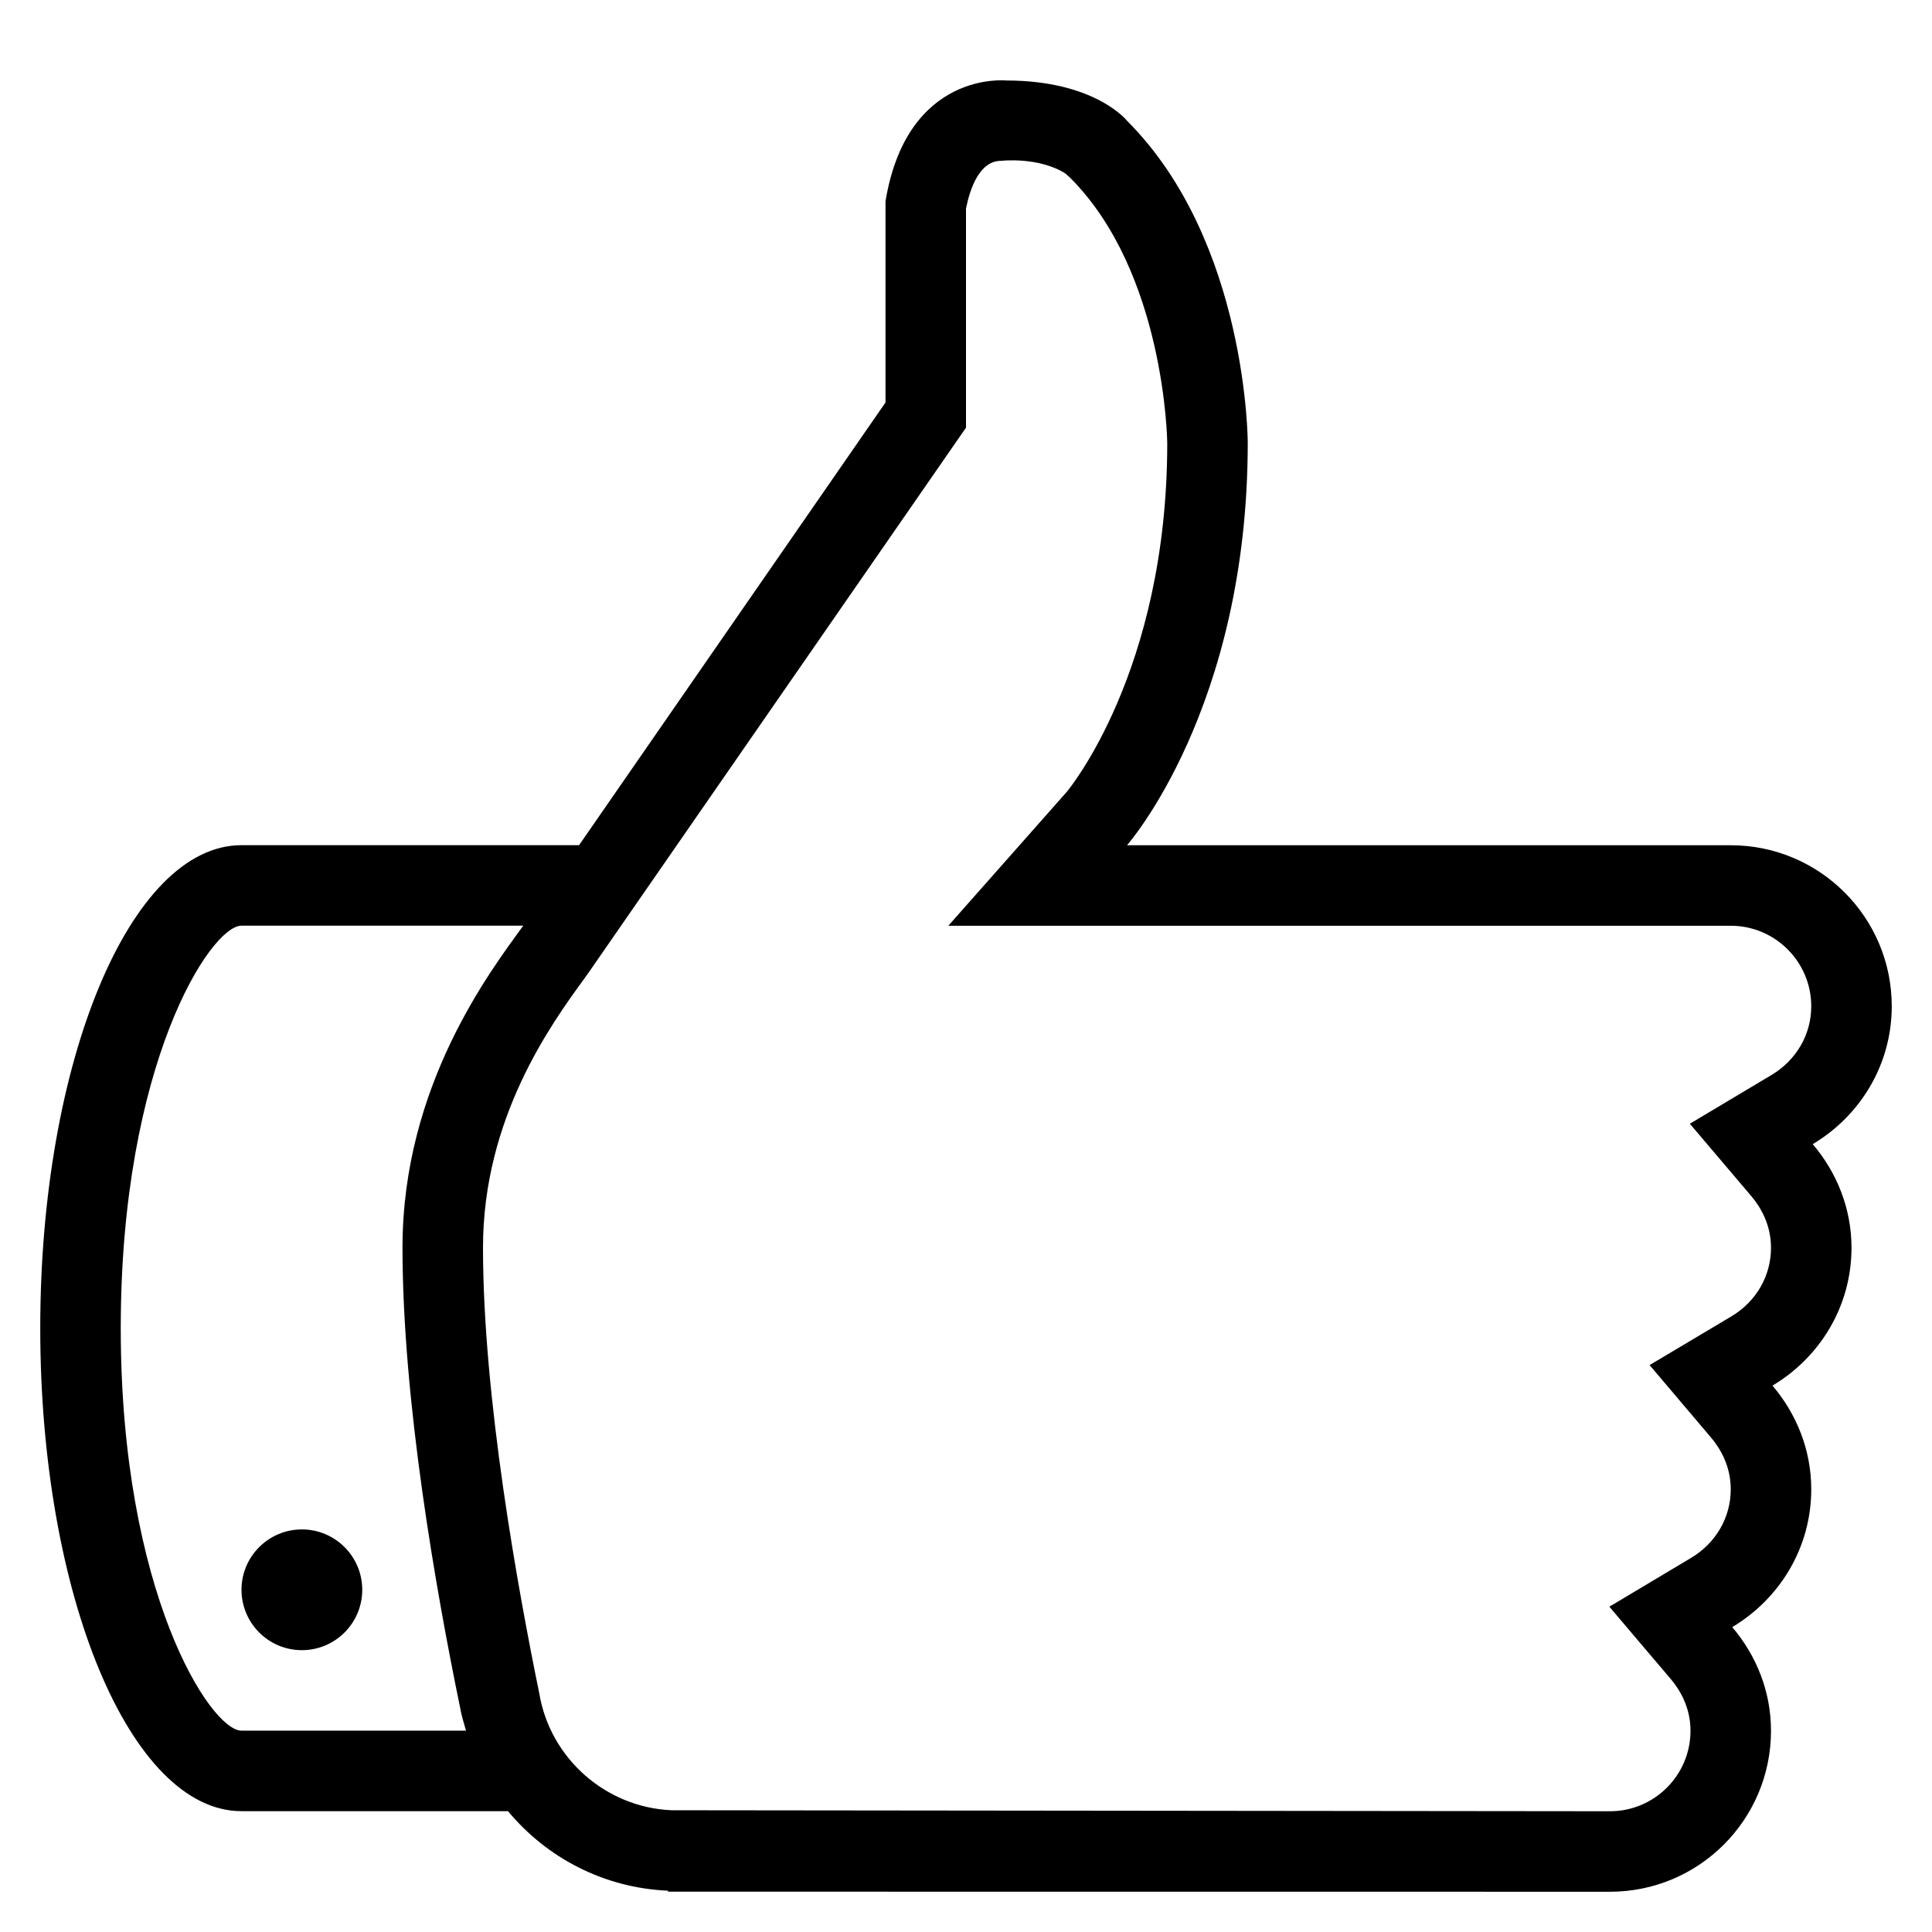
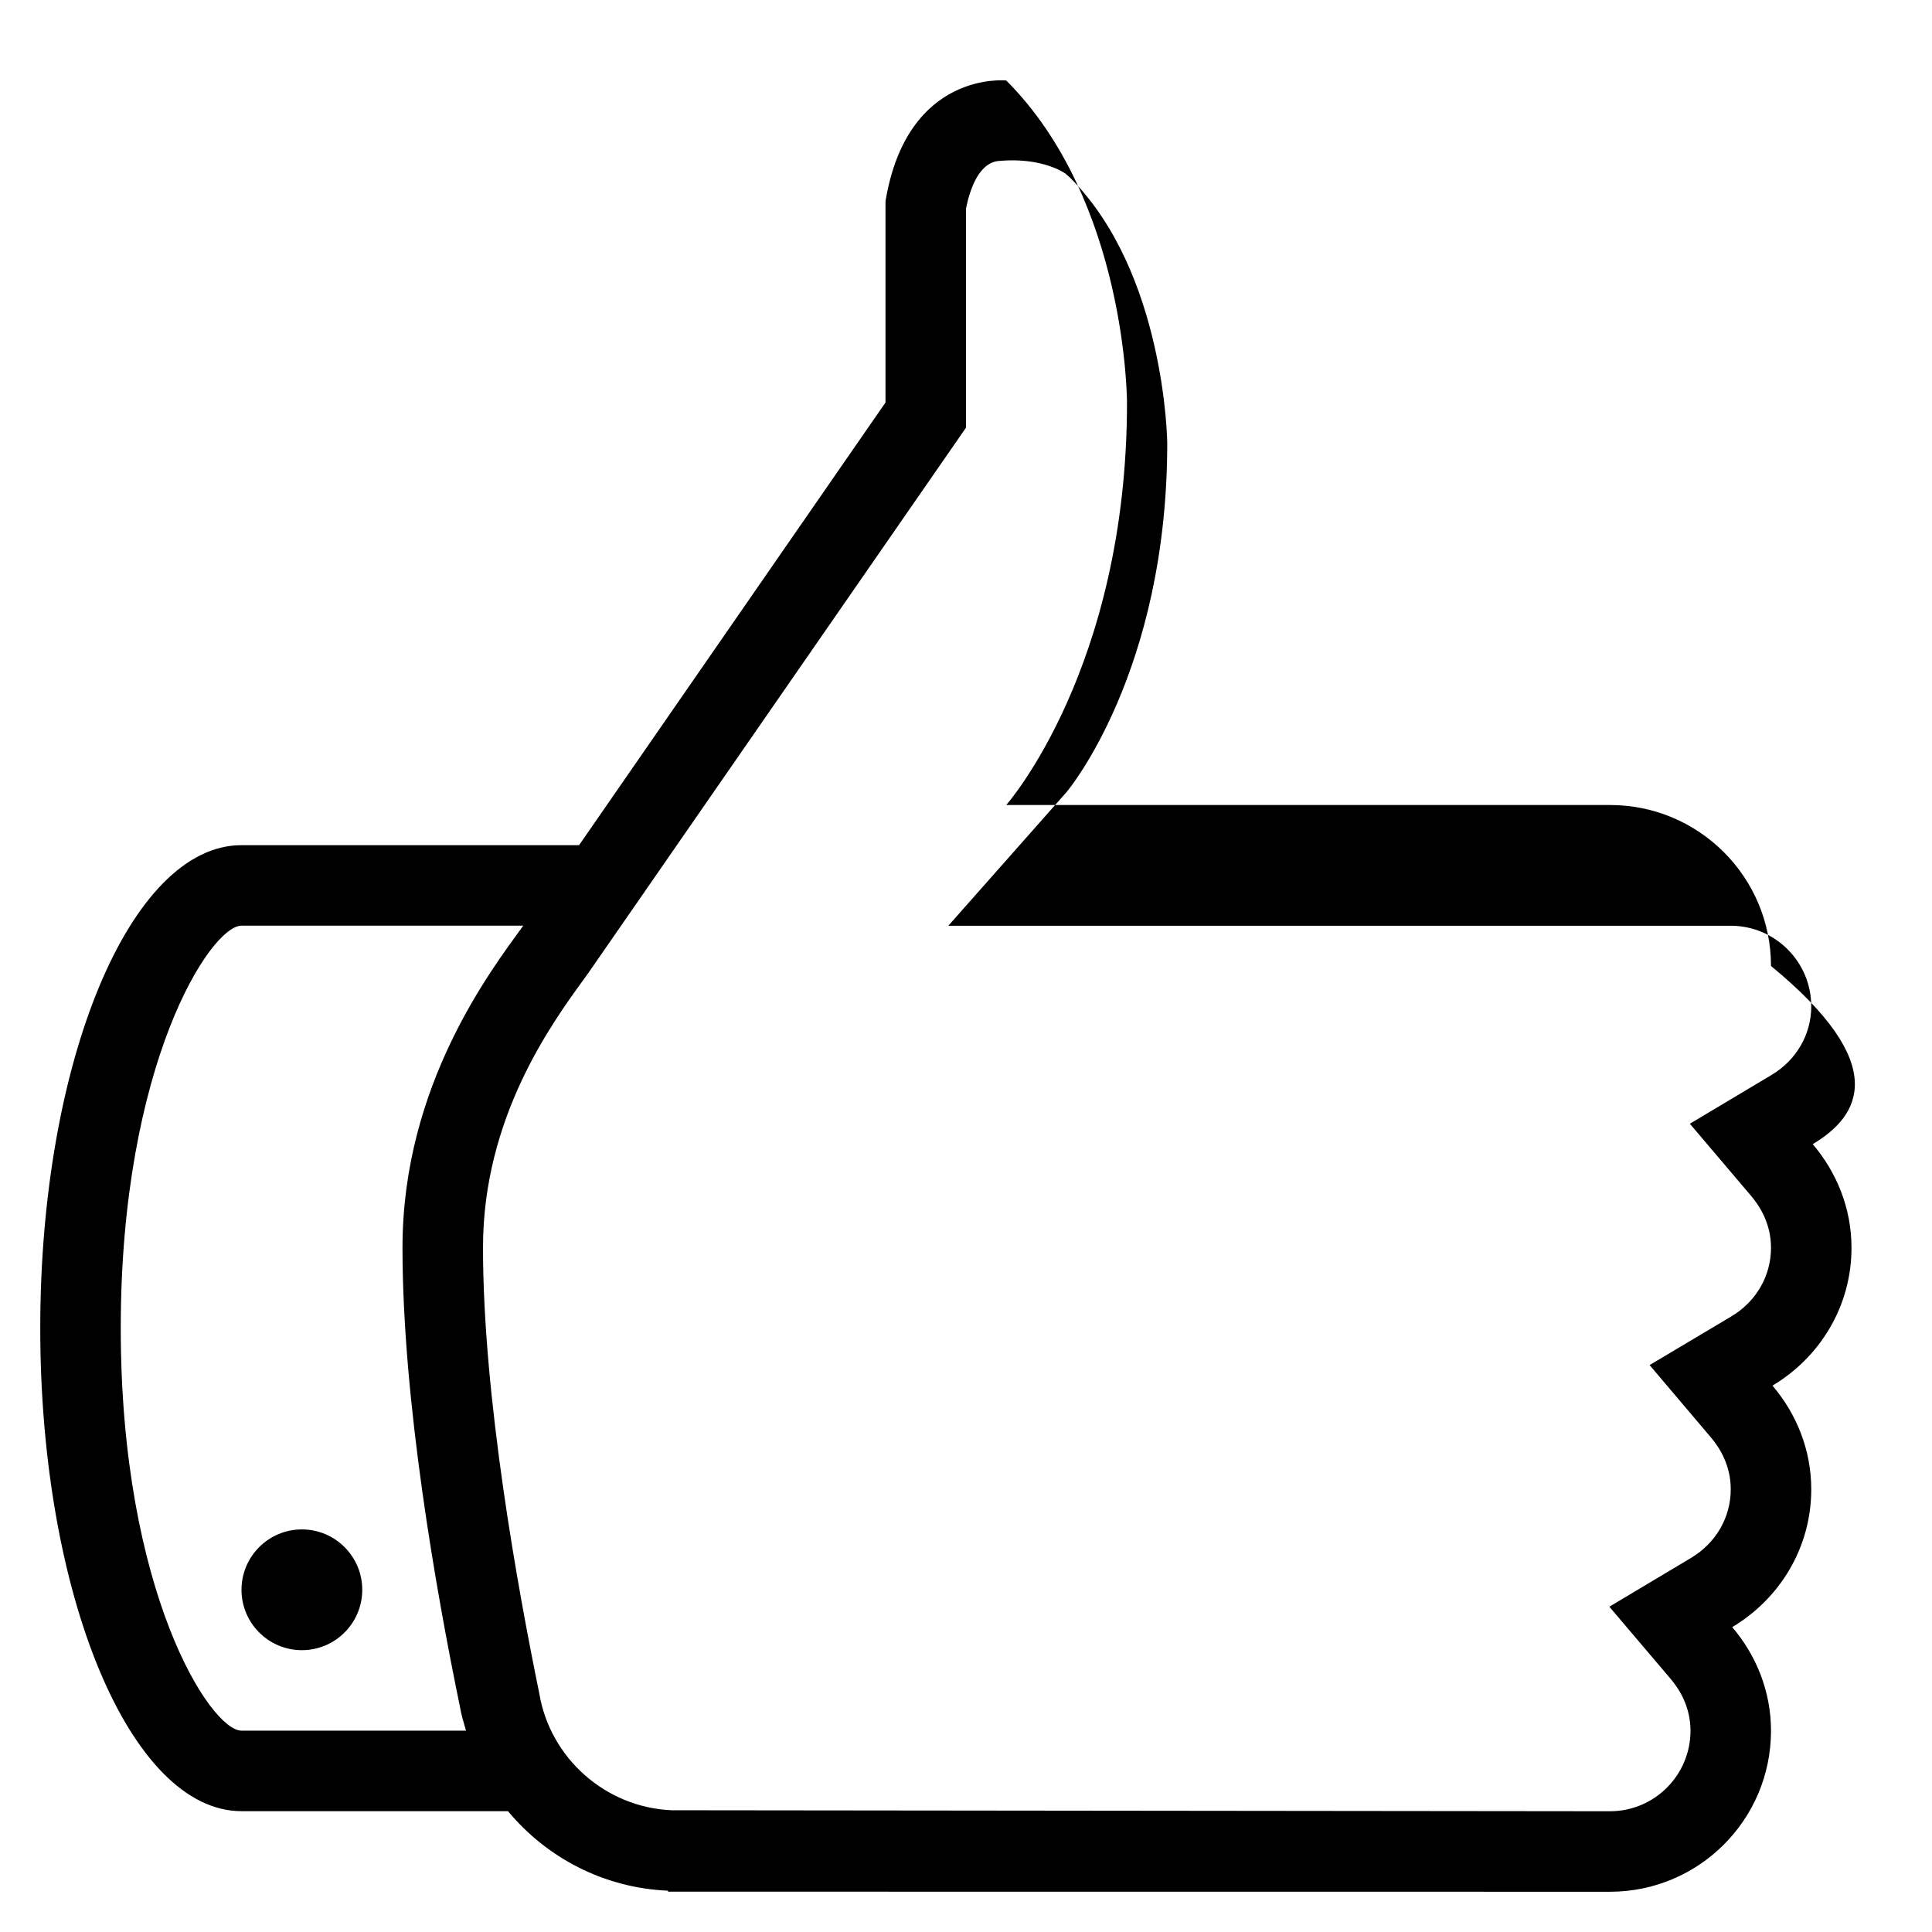
<svg xmlns="http://www.w3.org/2000/svg" enable-background="new 0 0 48 48" height="48px" id="Layer_1" version="1.1" viewBox="0 0 48 48" width="48px" xml:space="preserve">
-   <path clip-rule="evenodd" d="M45.037,28.426C45.629,29.123,46,30.015,46,31.001  c0,1.461-0.792,2.727-1.963,3.424C44.629,35.123,45,36.015,45,37.001c0,1.462-0.793,2.726-1.963,3.424  C43.629,41.122,44,42.014,44,43c0,2.209-1.791,4-4,4l-23.404-0.002v-0.024c-1.602-0.069-3.018-0.824-3.975-1.976H6  c-2.762,0-5-5.373-5-12s2.238-12,5-12h8.387L22,10v-5c0.541-3.262,3-3,3-3c2.212,0,3,1,3,1c3,3,3,8,3,8c0,6.608-3,10-3,10h15  c2.209,0,4,1.791,4,4C47,26.462,46.207,27.728,45.037,28.426z M6,22.998c-0.771,0-3,3.438-3,10s2.229,10,3,10h5.578  c-0.056-0.198-0.119-0.393-0.152-0.6C10.834,39.526,10,34.805,10,30.998c0-4.043,2.203-6.897,3-8h0.002l0,0H6z M43,23H23.561  l2.941-3.325C26.527,19.646,29,16.691,29,11.006c0-0.042-0.054-4.232-2.414-6.591l-0.117-0.105  c-0.673-0.423-1.599-0.314-1.599-0.314c-0.533,0-0.77,0.686-0.87,1.185v5.444l-9.379,13.543l-0.109,0.152  C13.696,25.441,12,27.773,12,30.998c0,3.714,0.867,8.484,1.398,11.073c0.268,1.611,1.648,2.833,3.285,2.904L40,45  c1.103,0,2-0.897,2-2c0-0.584-0.266-1.019-0.487-1.281l-1.529-1.801l2.028-1.211C42.631,38.338,43,37.7,43,37.001  c0-0.584-0.266-1.021-0.488-1.283l-1.528-1.803l2.03-1.209C43.631,32.339,44,31.701,44,31.001c0-0.584-0.266-1.019-0.487-1.281  l-1.529-1.801l2.028-1.211C44.631,26.339,45,25.701,45,25.001C45,23.897,44.103,23,43,23z M7.5,40.998c-0.828,0-1.5-0.672-1.5-1.5  s0.672-1.5,1.5-1.5S9,38.67,9,39.498S8.328,40.998,7.5,40.998z" fill-rule="evenodd" />
+   <path clip-rule="evenodd" d="M45.037,28.426C45.629,29.123,46,30.015,46,31.001  c0,1.461-0.792,2.727-1.963,3.424C44.629,35.123,45,36.015,45,37.001c0,1.462-0.793,2.726-1.963,3.424  C43.629,41.122,44,42.014,44,43c0,2.209-1.791,4-4,4l-23.404-0.002v-0.024c-1.602-0.069-3.018-0.824-3.975-1.976H6  c-2.762,0-5-5.373-5-12s2.238-12,5-12h8.387L22,10v-5c0.541-3.262,3-3,3-3c3,3,3,8,3,8c0,6.608-3,10-3,10h15  c2.209,0,4,1.791,4,4C47,26.462,46.207,27.728,45.037,28.426z M6,22.998c-0.771,0-3,3.438-3,10s2.229,10,3,10h5.578  c-0.056-0.198-0.119-0.393-0.152-0.6C10.834,39.526,10,34.805,10,30.998c0-4.043,2.203-6.897,3-8h0.002l0,0H6z M43,23H23.561  l2.941-3.325C26.527,19.646,29,16.691,29,11.006c0-0.042-0.054-4.232-2.414-6.591l-0.117-0.105  c-0.673-0.423-1.599-0.314-1.599-0.314c-0.533,0-0.77,0.686-0.87,1.185v5.444l-9.379,13.543l-0.109,0.152  C13.696,25.441,12,27.773,12,30.998c0,3.714,0.867,8.484,1.398,11.073c0.268,1.611,1.648,2.833,3.285,2.904L40,45  c1.103,0,2-0.897,2-2c0-0.584-0.266-1.019-0.487-1.281l-1.529-1.801l2.028-1.211C42.631,38.338,43,37.7,43,37.001  c0-0.584-0.266-1.021-0.488-1.283l-1.528-1.803l2.03-1.209C43.631,32.339,44,31.701,44,31.001c0-0.584-0.266-1.019-0.487-1.281  l-1.529-1.801l2.028-1.211C44.631,26.339,45,25.701,45,25.001C45,23.897,44.103,23,43,23z M7.5,40.998c-0.828,0-1.5-0.672-1.5-1.5  s0.672-1.5,1.5-1.5S9,38.67,9,39.498S8.328,40.998,7.5,40.998z" fill-rule="evenodd" />
</svg>